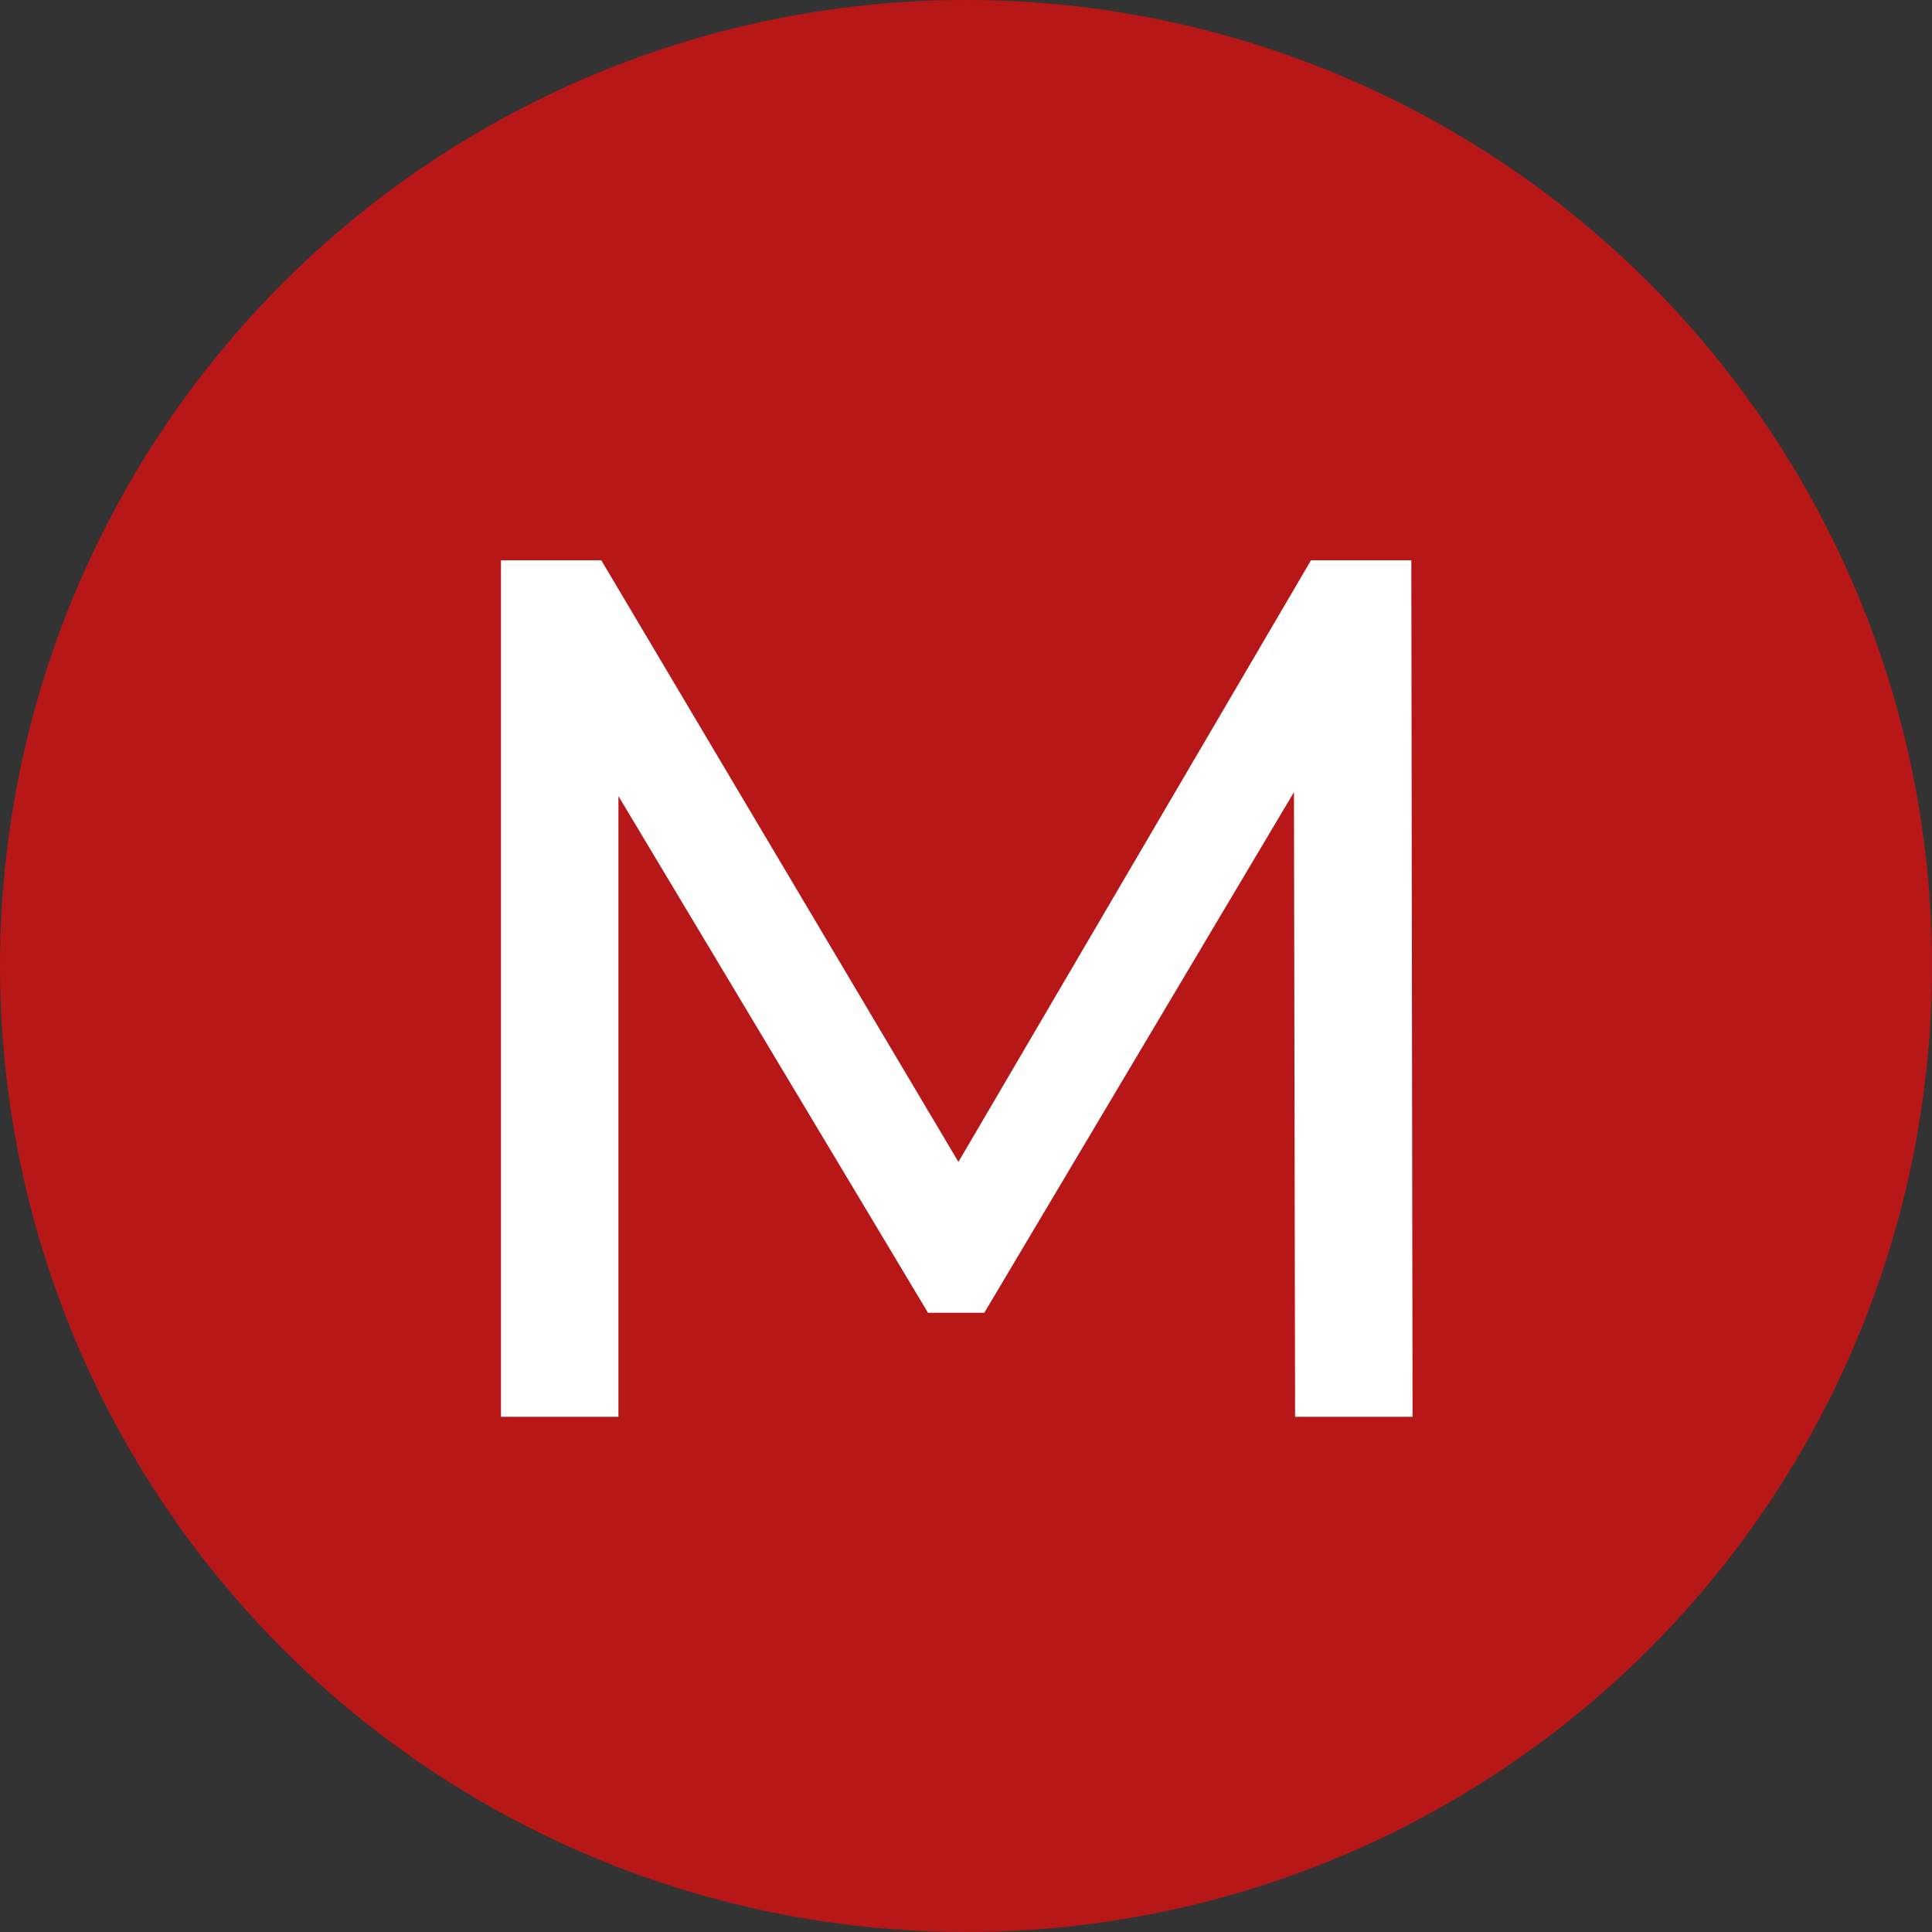
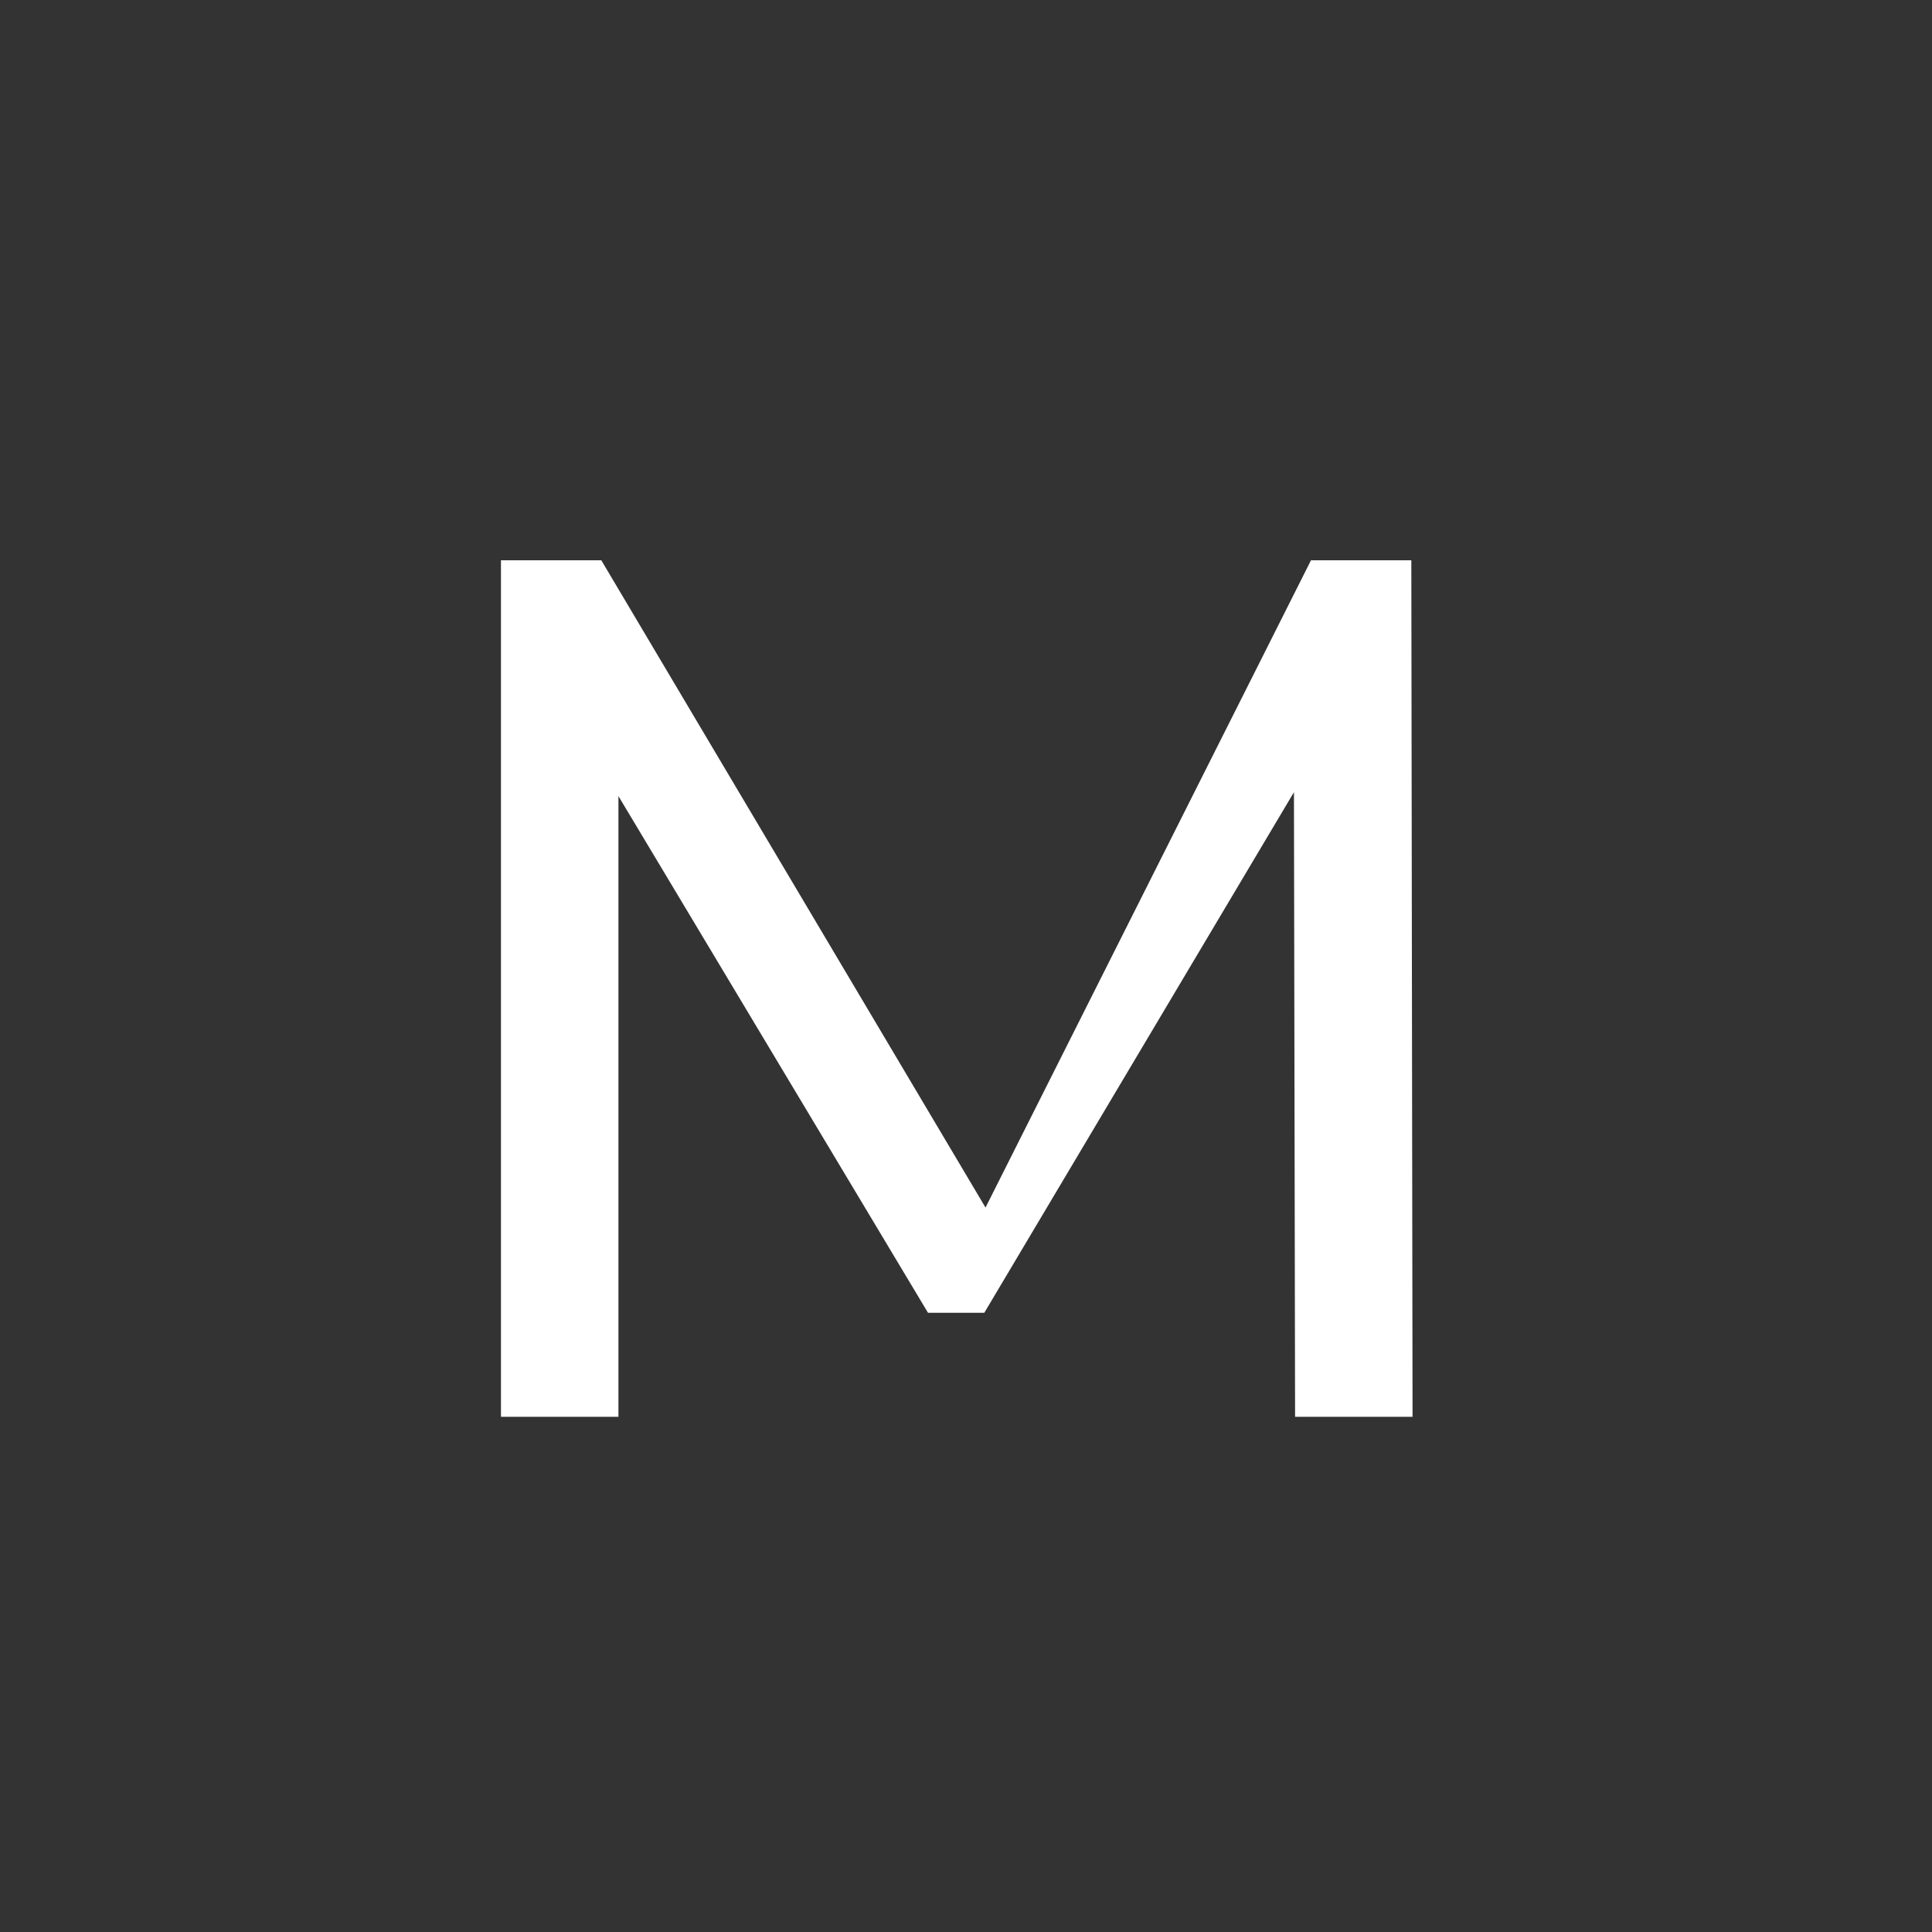
<svg xmlns="http://www.w3.org/2000/svg" width="60" height="60" viewBox="0 0 60 60" fill="none">
  <rect x="0" y="0" width="60" height="60" fill="#333333" stroke="none" />
-   <circle cx="30" cy="30" r="30" fill="#B71717" />
-   <path d="M15.558 44V17.4H18.674L30.606 37.502H28.934L40.714 17.4H43.83L43.868 44H40.22L40.182 23.138H41.056L30.568 40.77H28.82L18.256 23.138H19.206V44H15.558Z" fill="white" />
+   <path d="M15.558 44V17.4H18.674L30.606 37.502L40.714 17.4H43.83L43.868 44H40.22L40.182 23.138H41.056L30.568 40.77H28.82L18.256 23.138H19.206V44H15.558Z" fill="white" />
</svg>